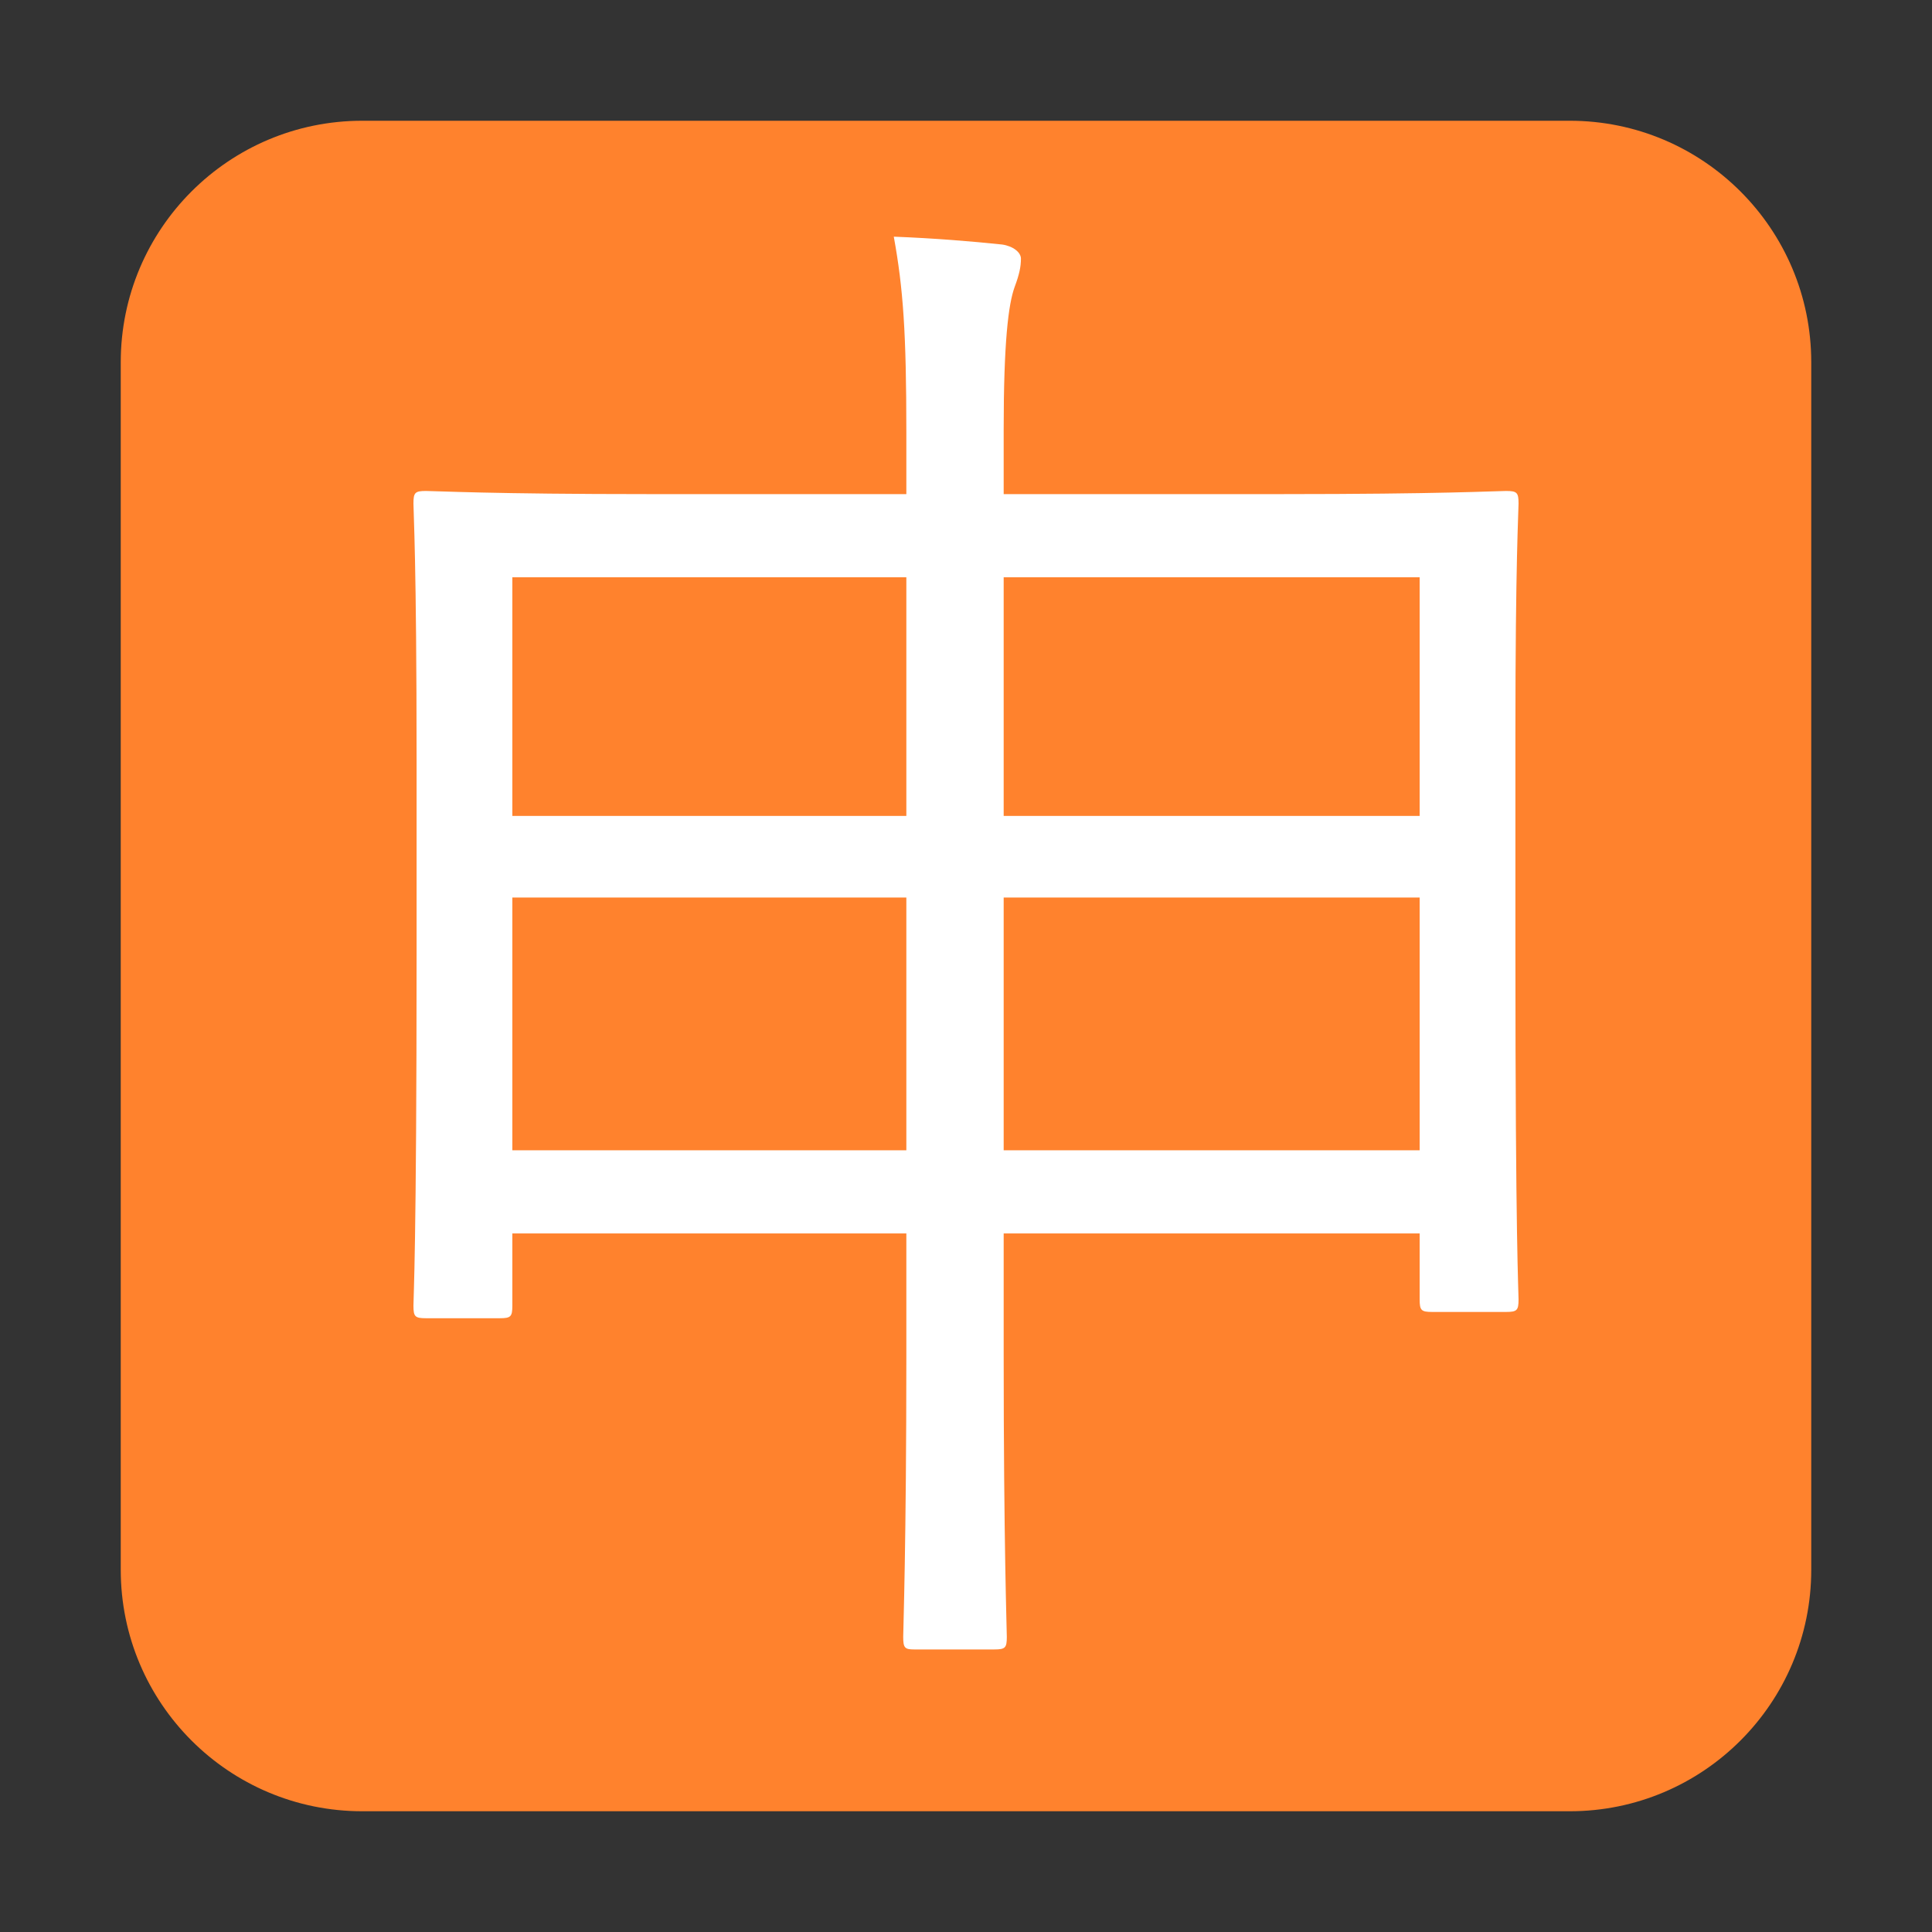
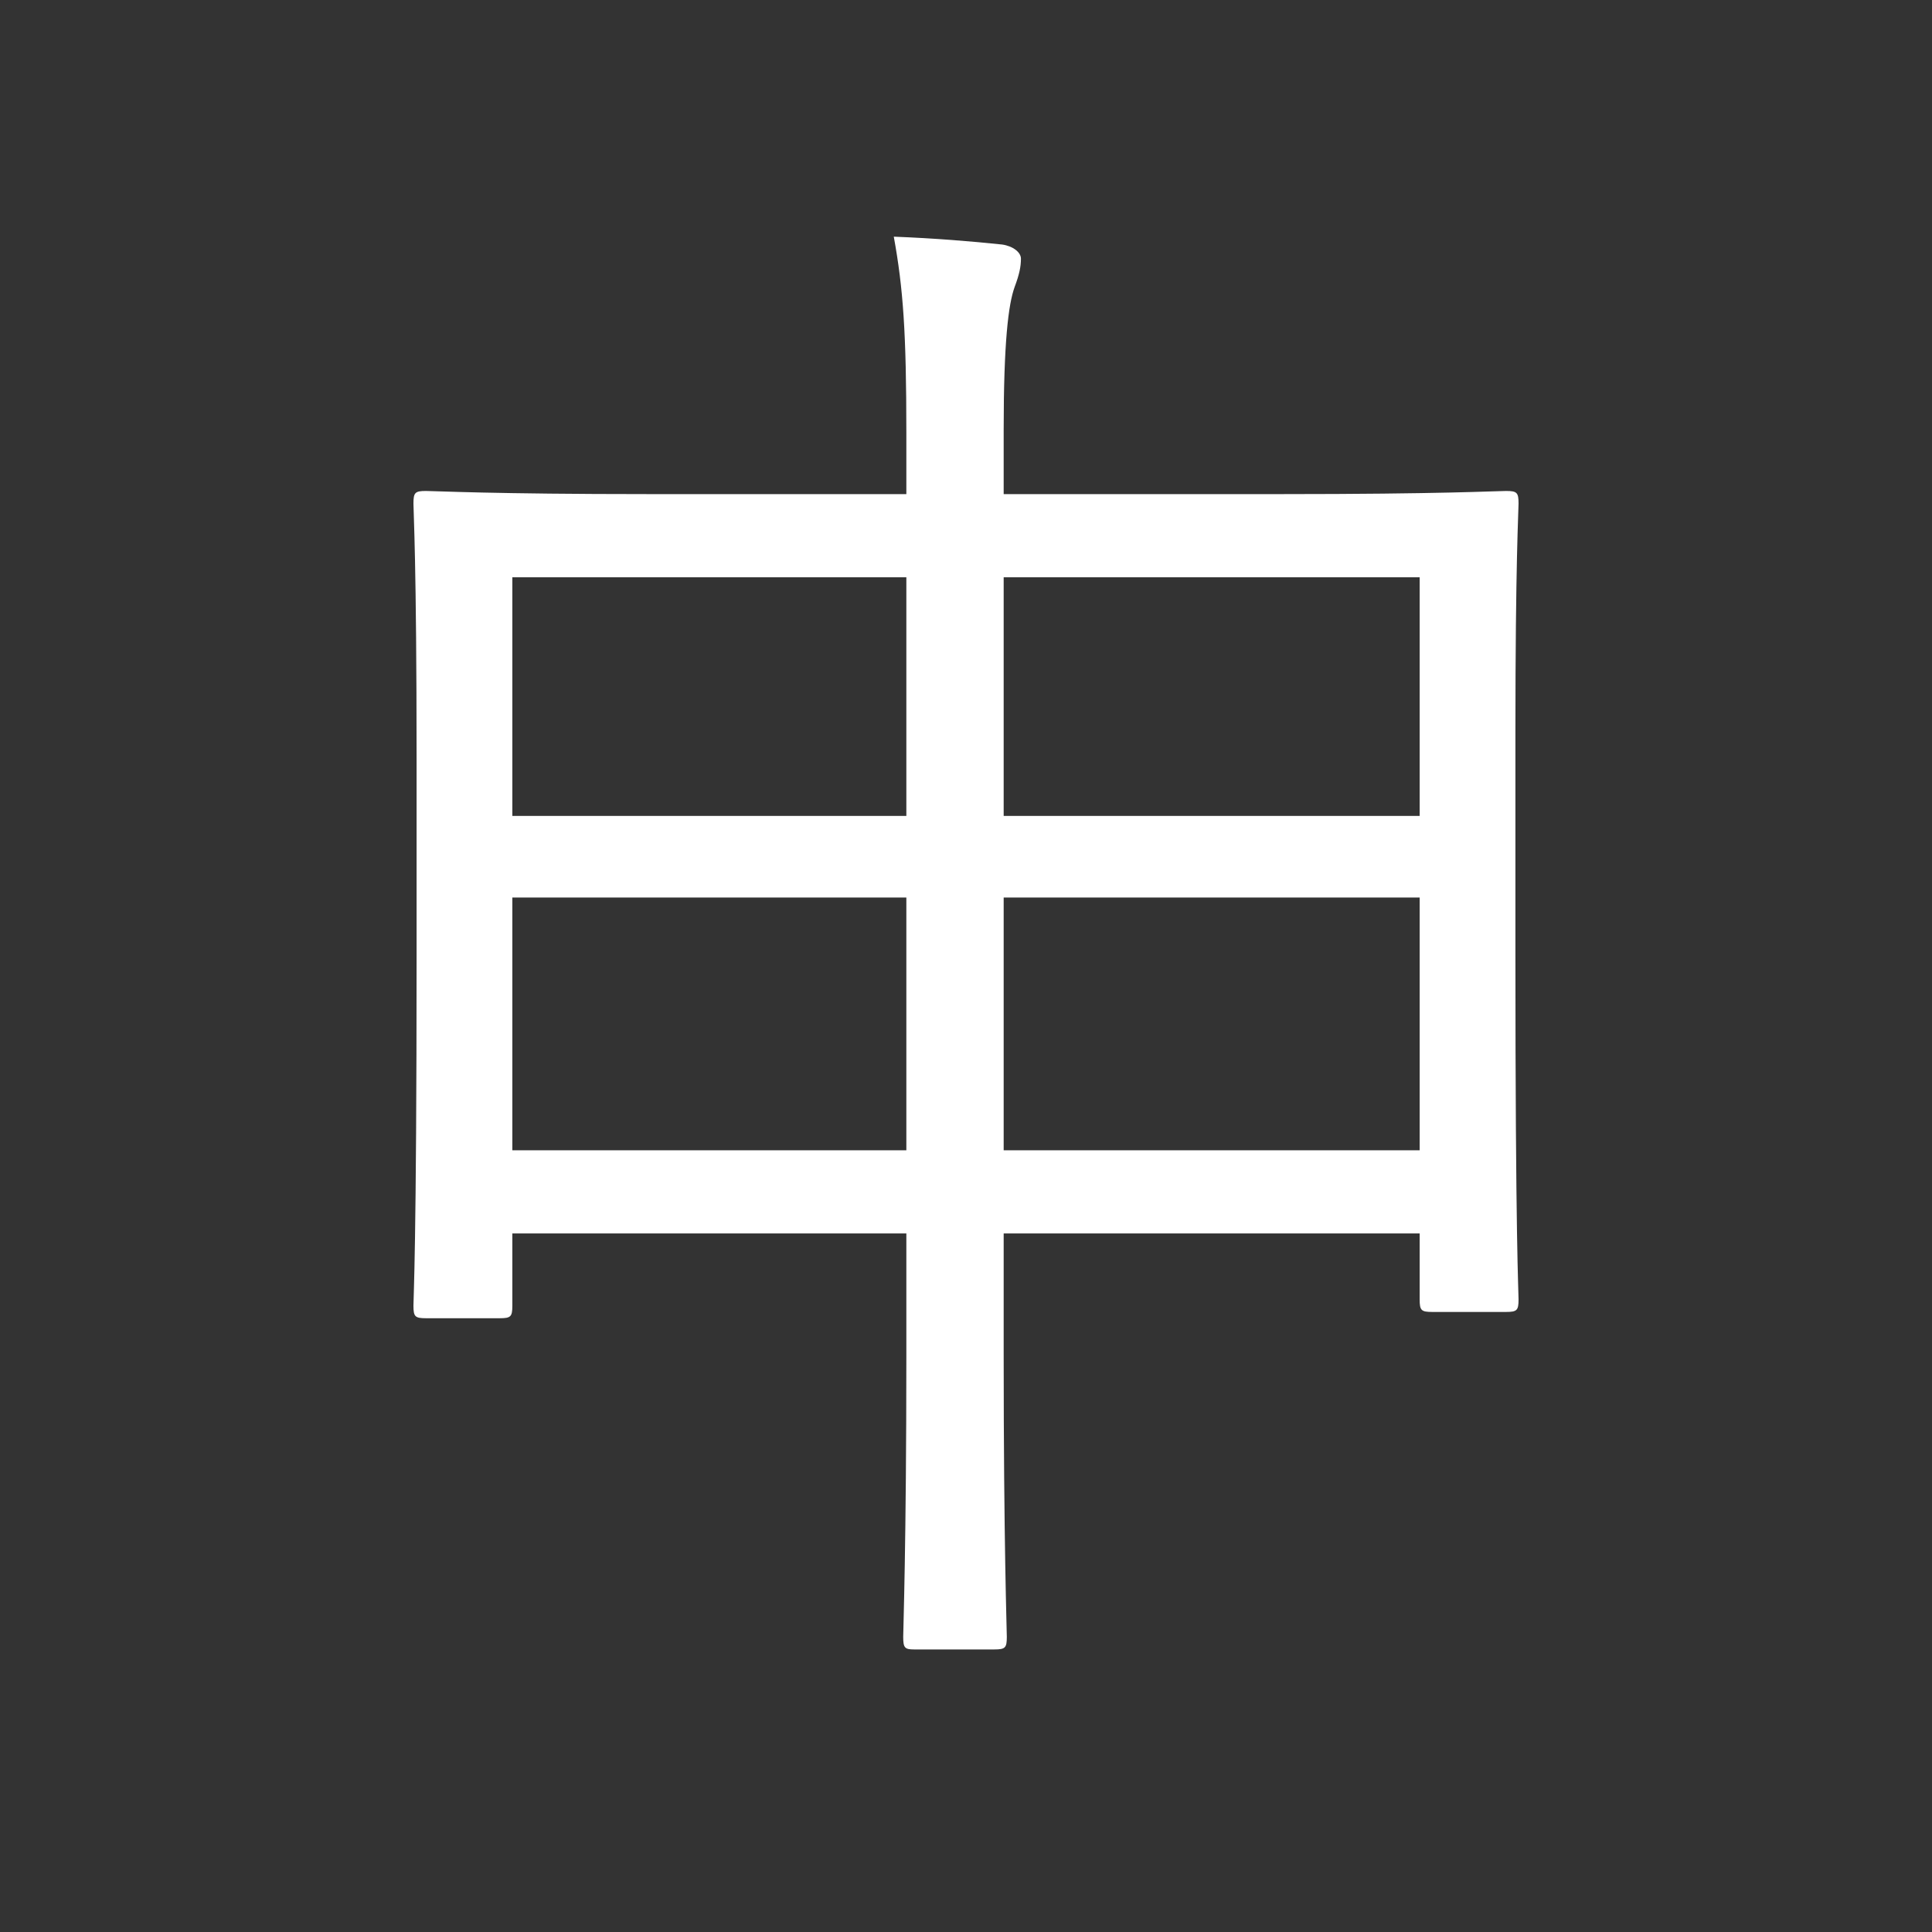
<svg xmlns="http://www.w3.org/2000/svg" width="32" height="32" viewBox="0 0 32 32" fill="none">
  <rect x="0" y="0" width="32" height="32" fill="#333333" stroke="none" />
-   <path d="M2 6C2 3.791 3.791 2 6 2H26C28.209 2 30 3.791 30 6V26C30 28.209 28.209 30 26 30H6C3.791 30 2 28.209 2 26V6Z" fill="#FF822D" />
  <path d="M25.1 12.136V15.776C25.1 20.586 25.152 21.366 25.152 21.522C25.152 21.704 25.126 21.73 24.944 21.73H23.722C23.54 21.73 23.514 21.704 23.514 21.522V20.43H16.624V22.432C16.624 25.578 16.676 26.982 16.676 27.112C16.676 27.294 16.65 27.32 16.468 27.32H15.142C14.986 27.32 14.96 27.294 14.96 27.112C14.96 26.982 15.012 25.578 15.012 22.458V20.43H8.486V21.626C8.486 21.808 8.46 21.834 8.278 21.834H7.056C6.874 21.834 6.848 21.808 6.848 21.626C6.848 21.47 6.9 20.69 6.9 15.828V12.578C6.9 9.302 6.848 8.496 6.848 8.34C6.848 8.158 6.874 8.132 7.056 8.132C7.212 8.132 8.148 8.184 10.748 8.184H15.012V7.17C15.012 5.506 14.96 4.778 14.804 3.92C15.48 3.946 16.104 3.998 16.598 4.05C16.78 4.076 16.91 4.18 16.91 4.284C16.91 4.414 16.884 4.544 16.806 4.752C16.702 5.038 16.624 5.662 16.624 7.118V8.184H21.226C23.878 8.184 24.788 8.132 24.944 8.132C25.126 8.132 25.152 8.158 25.152 8.34C25.152 8.47 25.1 9.302 25.1 12.136ZM23.514 19.052V14.866H16.624V19.052H23.514ZM15.012 19.052V14.866H8.486V19.052H15.012ZM23.514 13.514V9.562H16.624V13.514H23.514ZM15.012 13.514V9.562H8.486V13.514H15.012Z" fill="white" />
</svg>